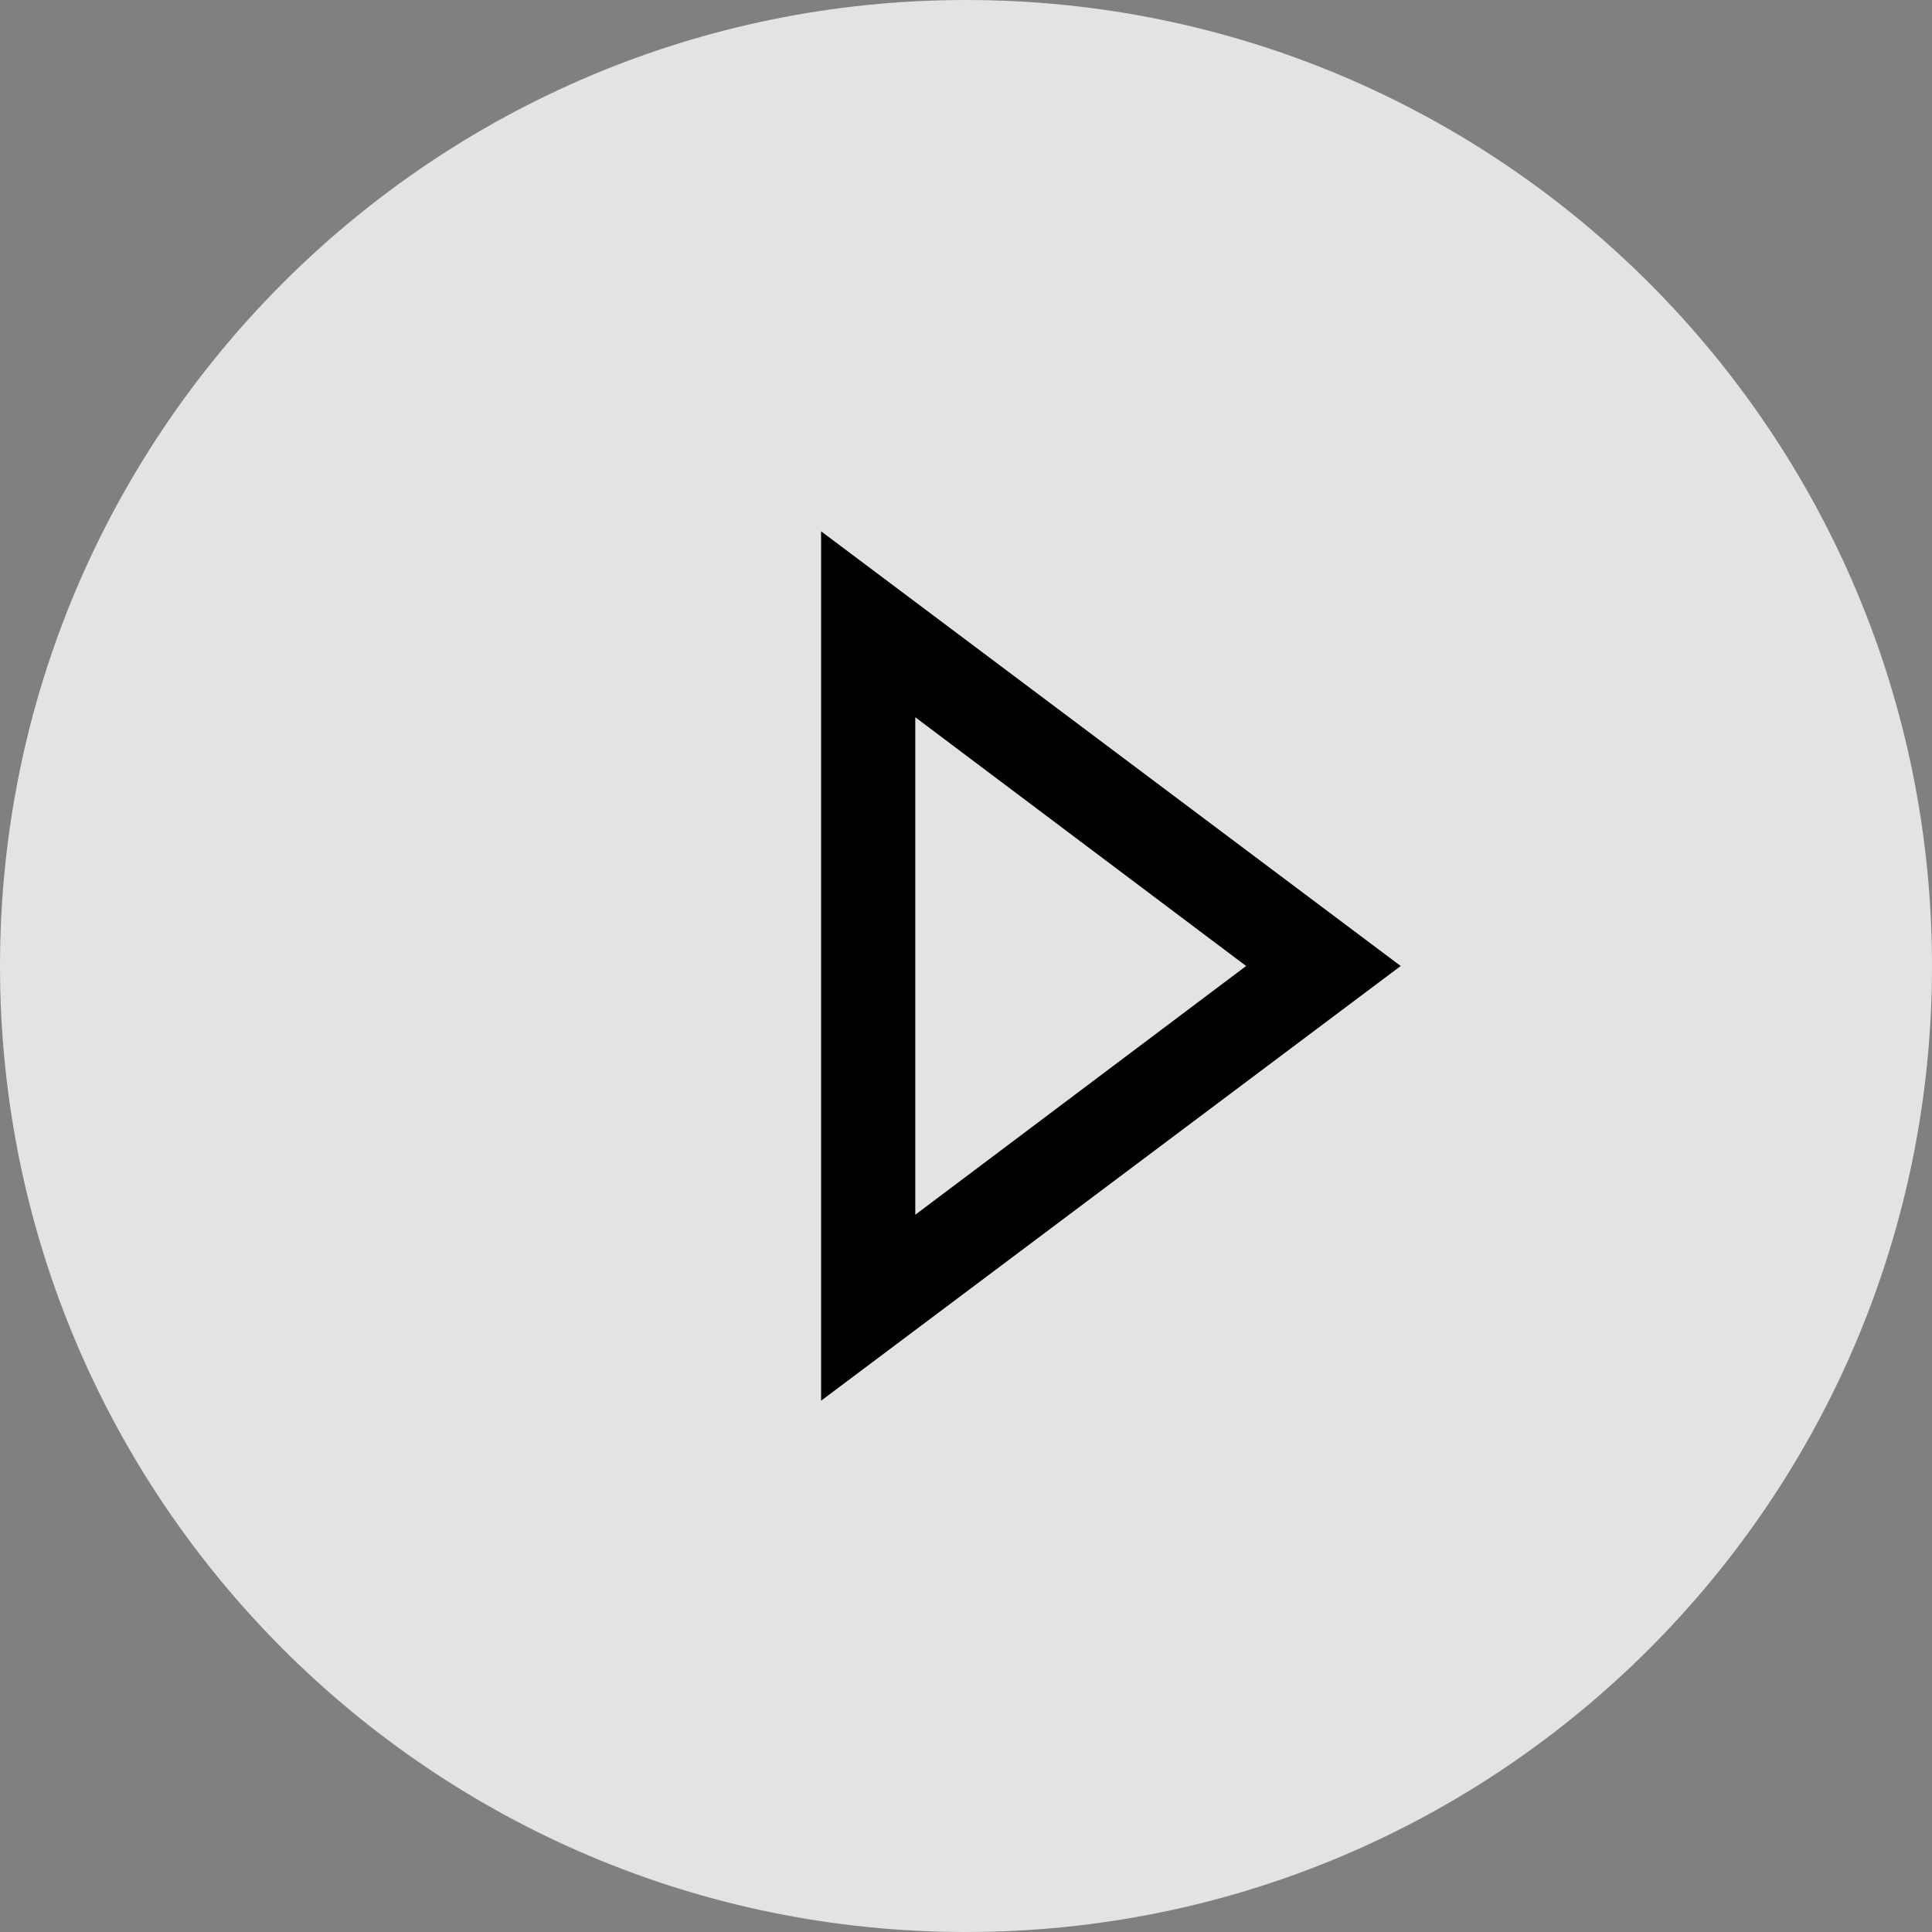
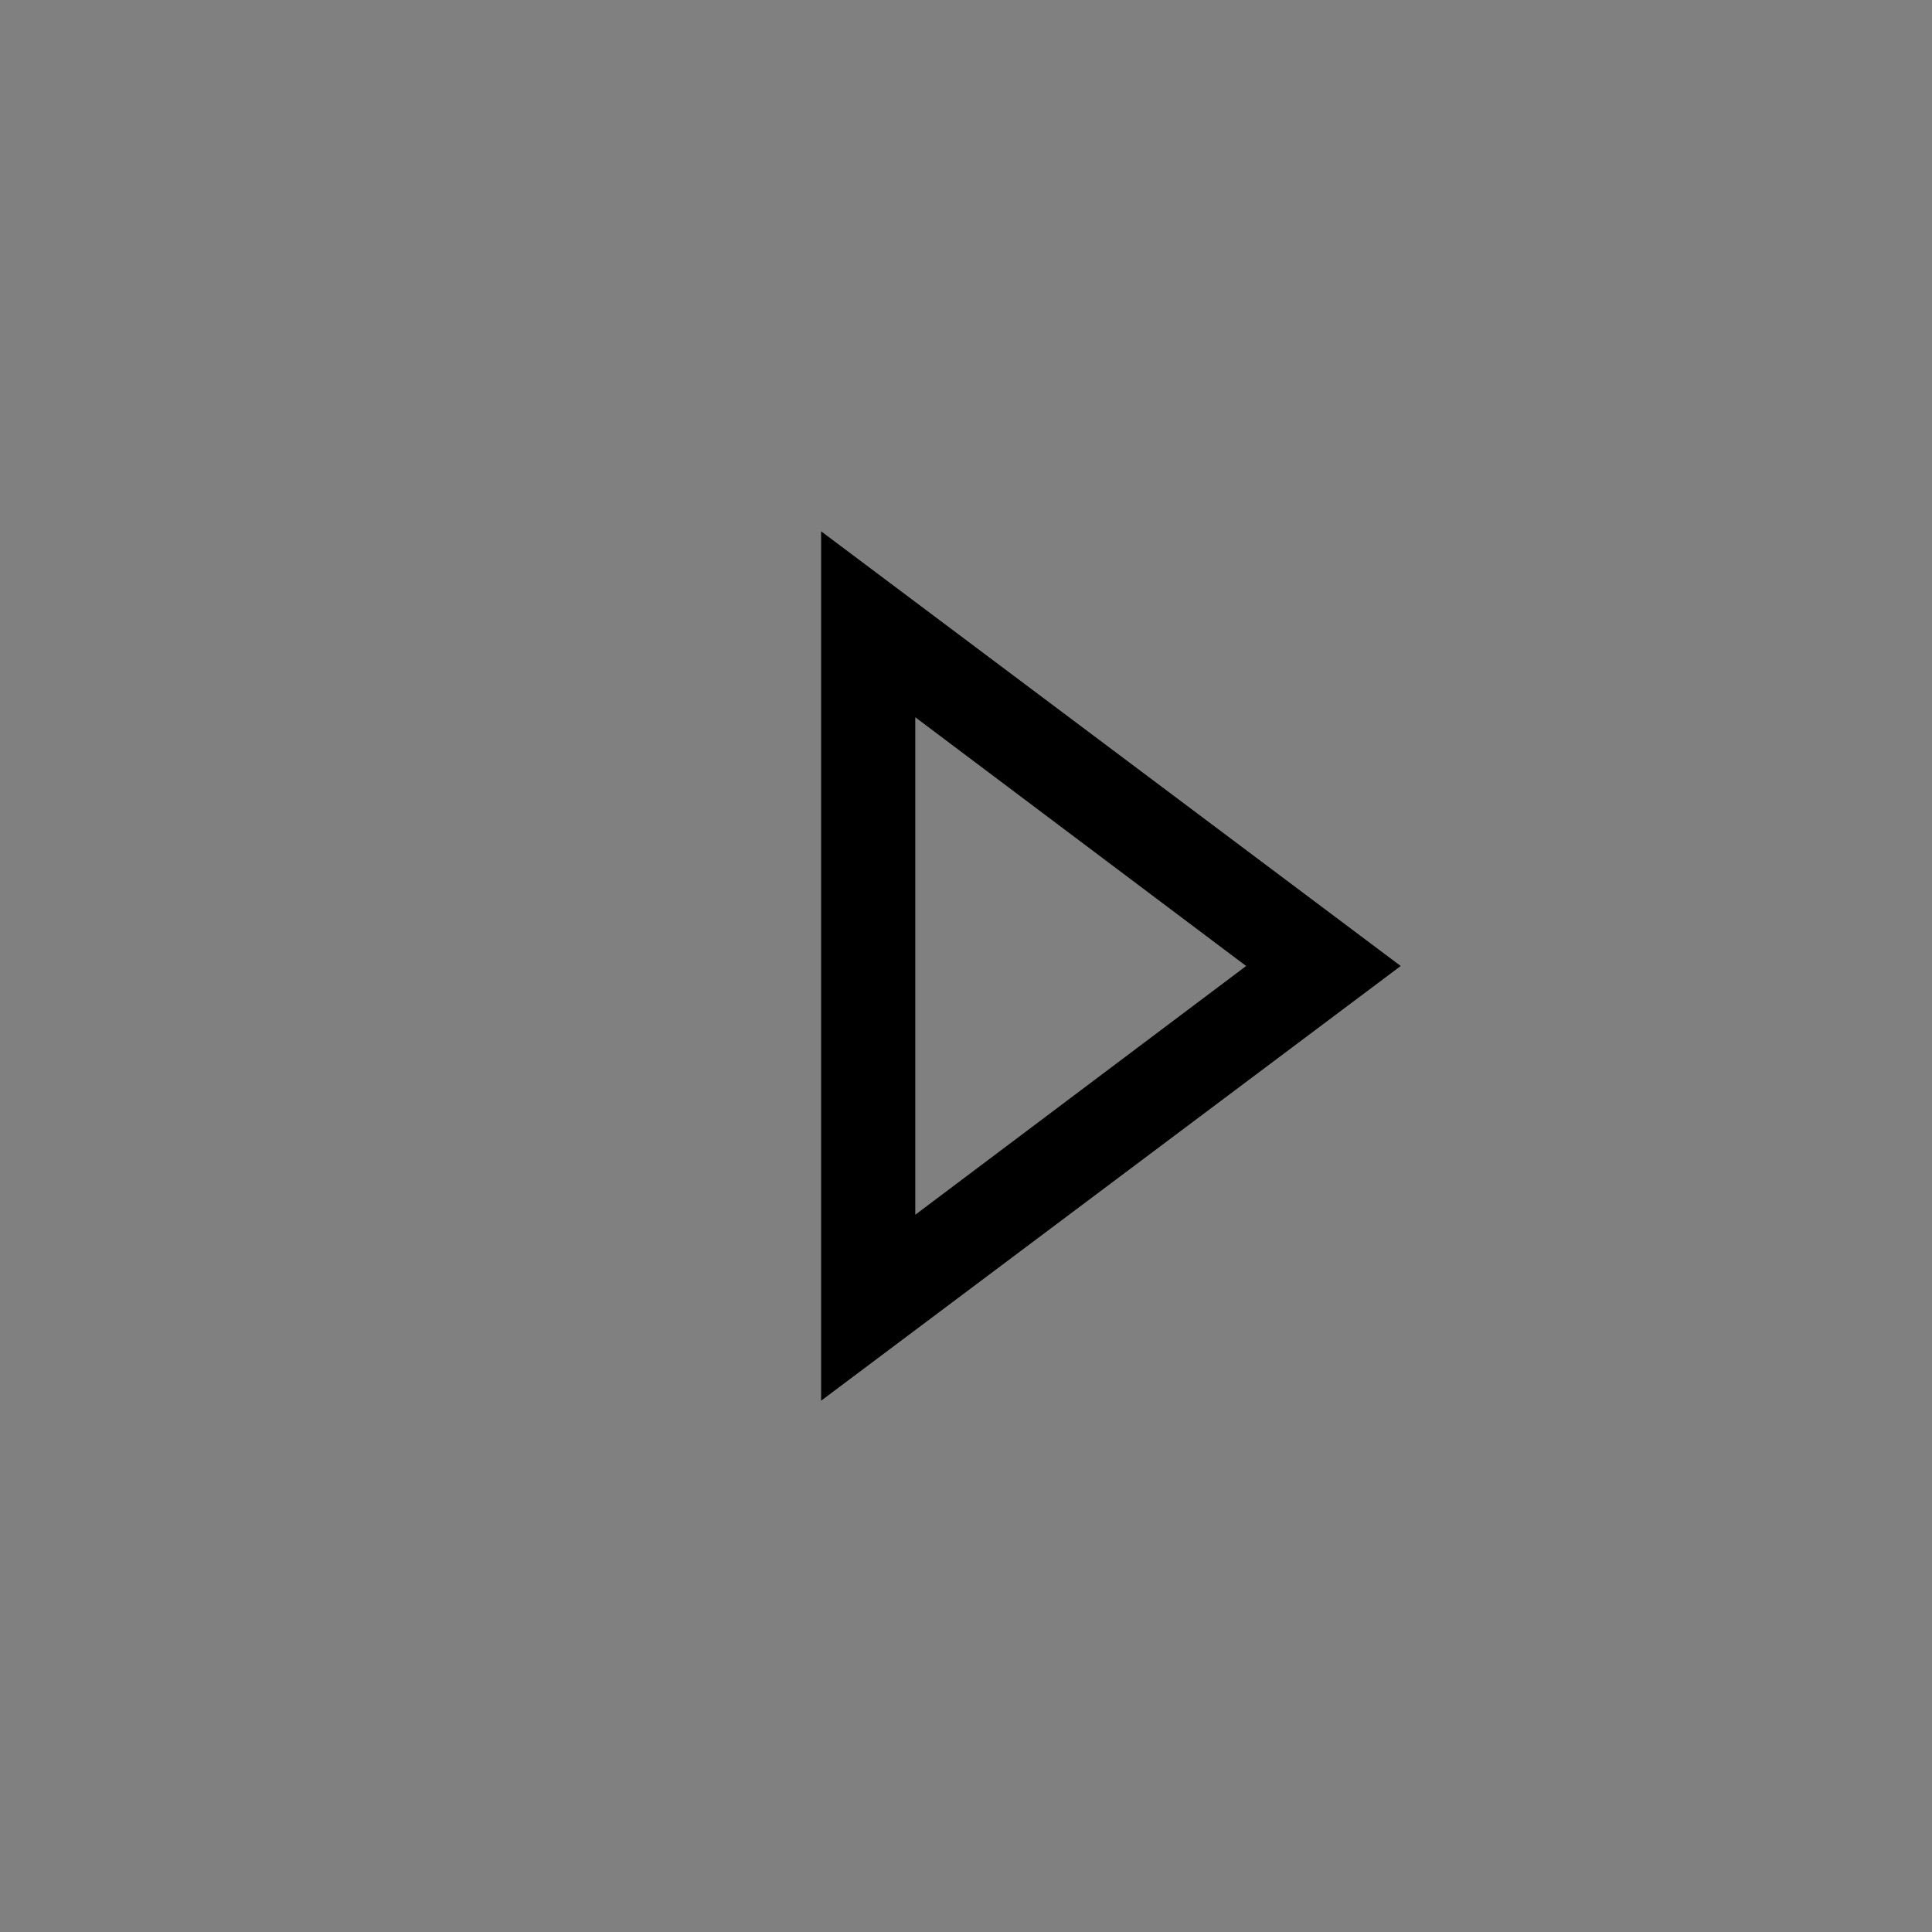
<svg xmlns="http://www.w3.org/2000/svg" width="80px" height="80px" viewBox="0 0 80 80" version="1.1">
  <rect x="0" y="0" width="80" height="80" fill="#808080" stroke="none" />
-   <path d="M0 40C0 17.909 17.909 0 40 0C62.091 0 80 17.909 80 40C80 62.091 62.091 80 40 80C17.909 80 0 62.091 0 40Z" id="Ellipse" fill="#FFFFFF" fill-opacity="0.776" fill-rule="evenodd" stroke="none" />
  <g id="svgexport-7" transform="translate(34 22)">
    <path d="M3.9 7.7L17.6 18L3.9 28.3L3.9 7.7L3.9 7.7ZM0 0L0 36L24 18L0 0L0 0Z" id="Shape" fill="#000000" fill-rule="evenodd" stroke="none" />
  </g>
</svg>